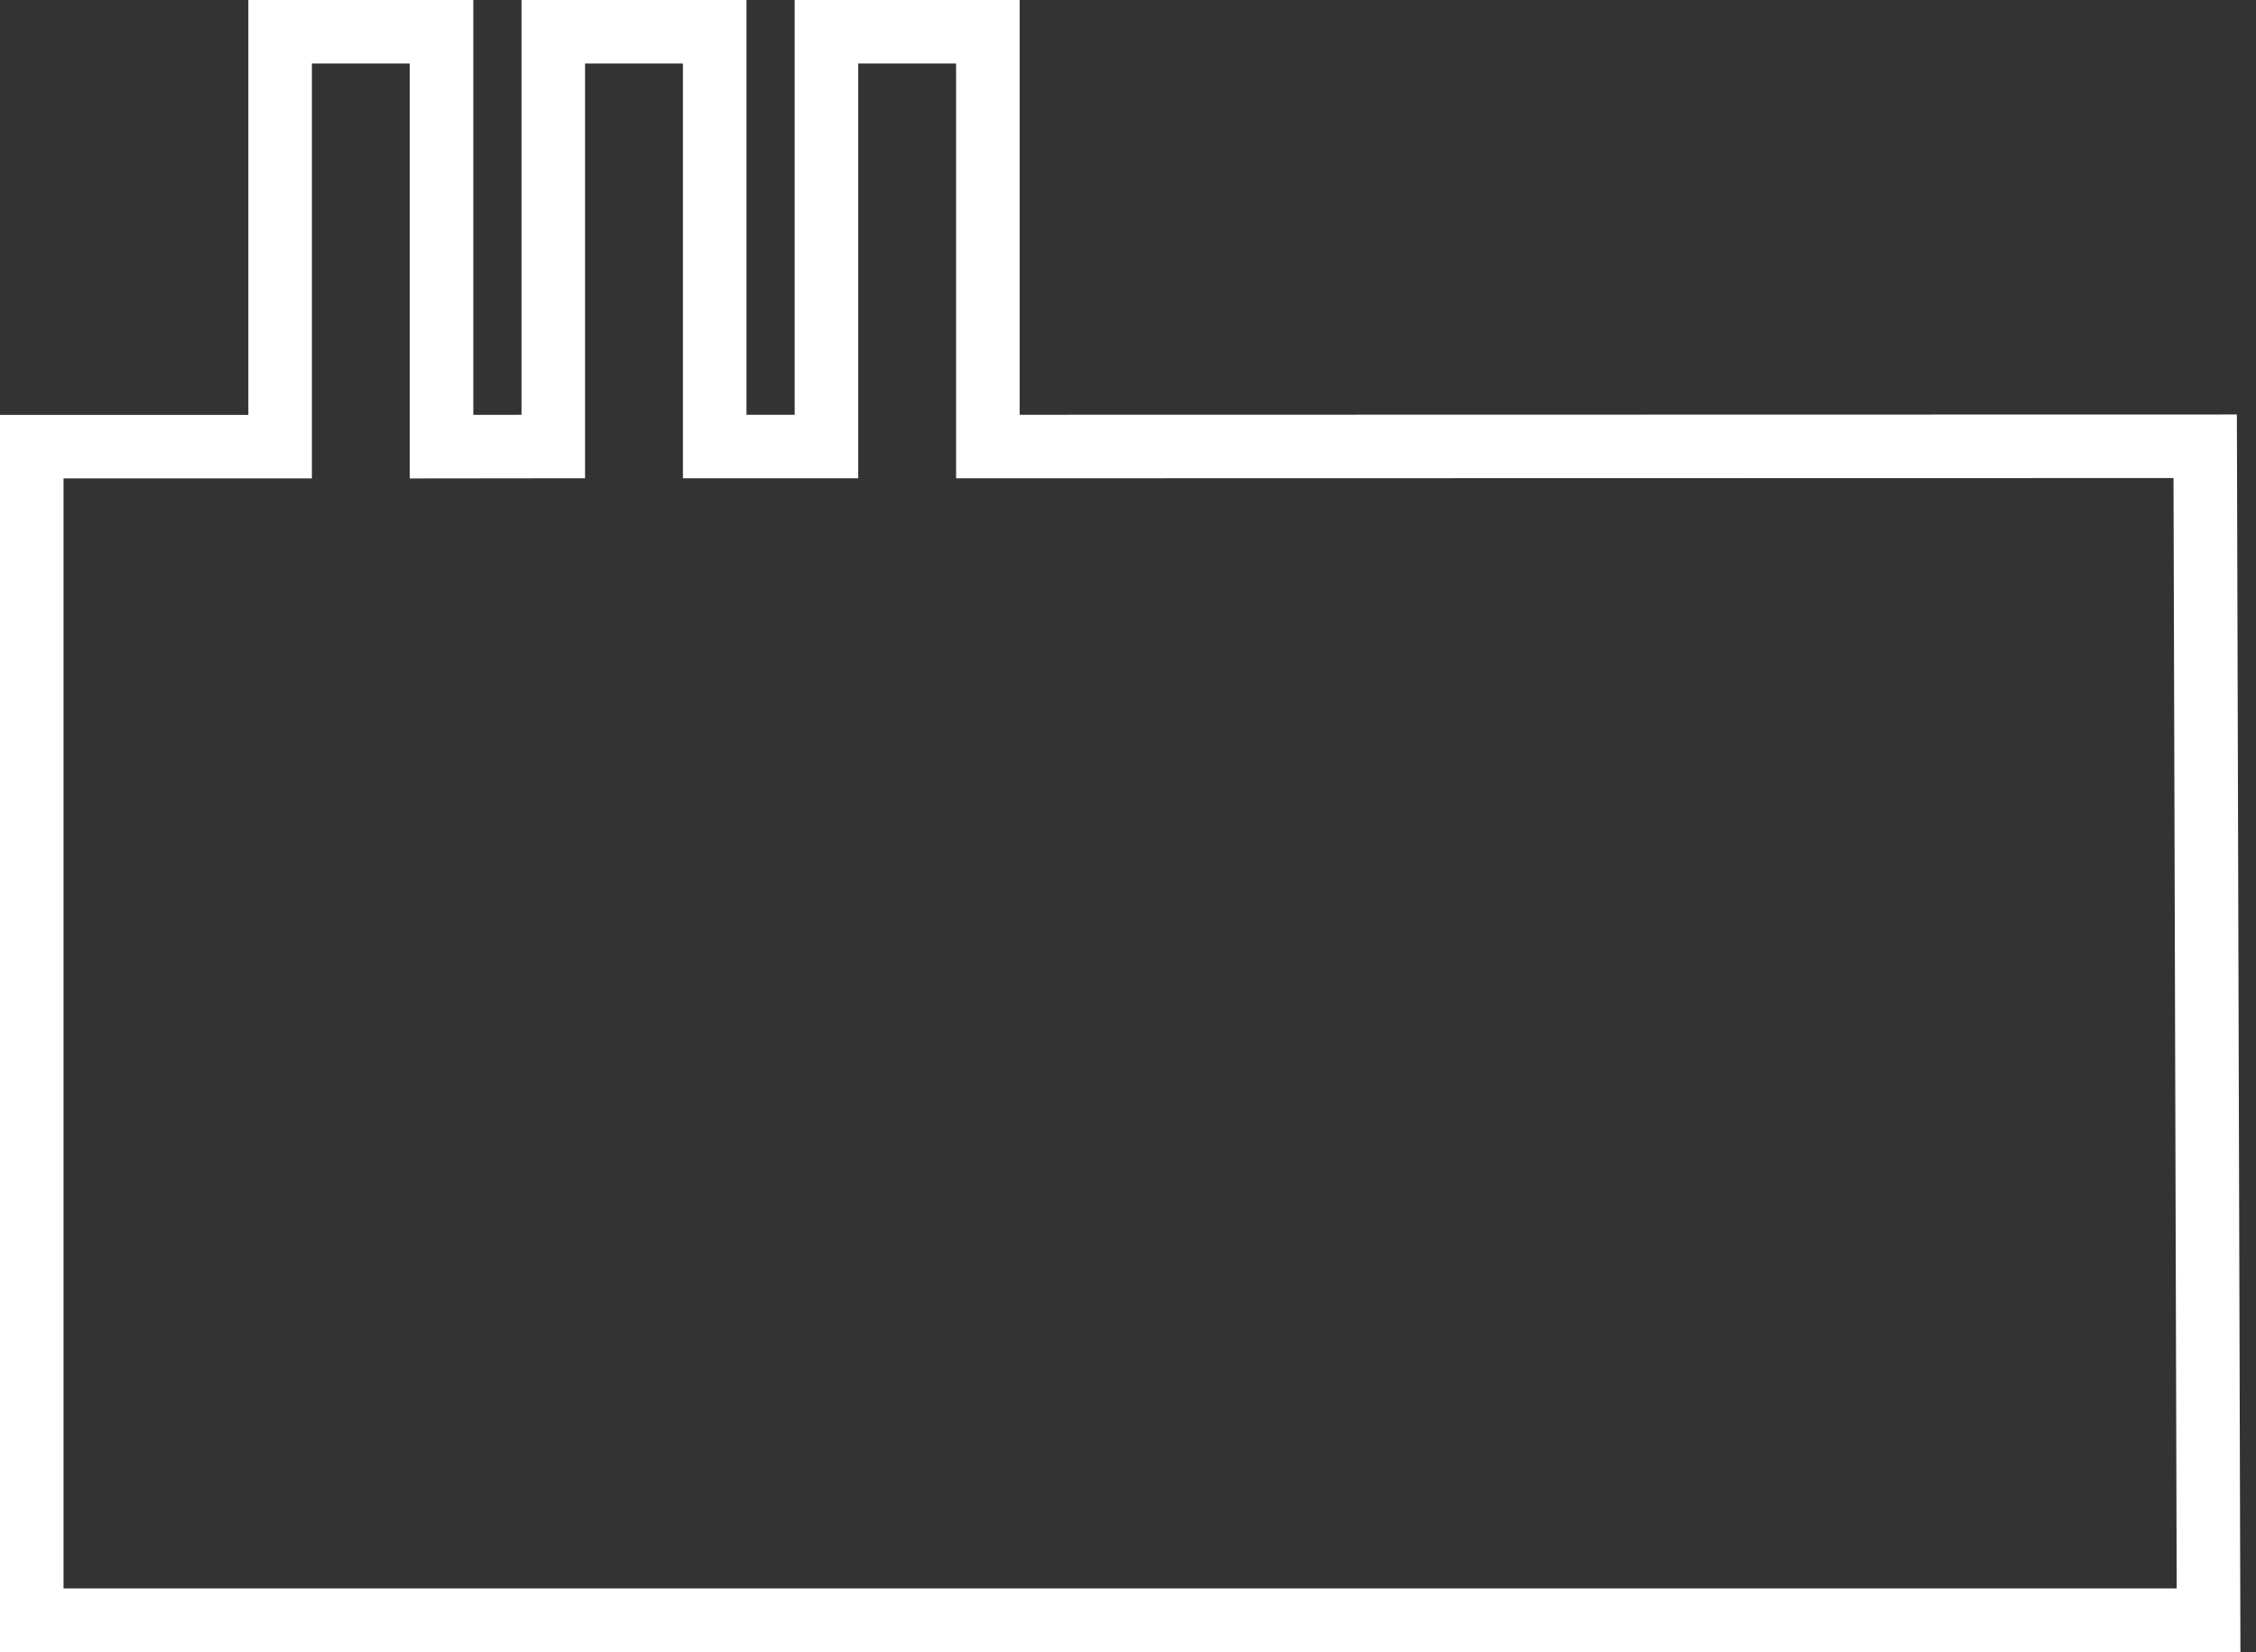
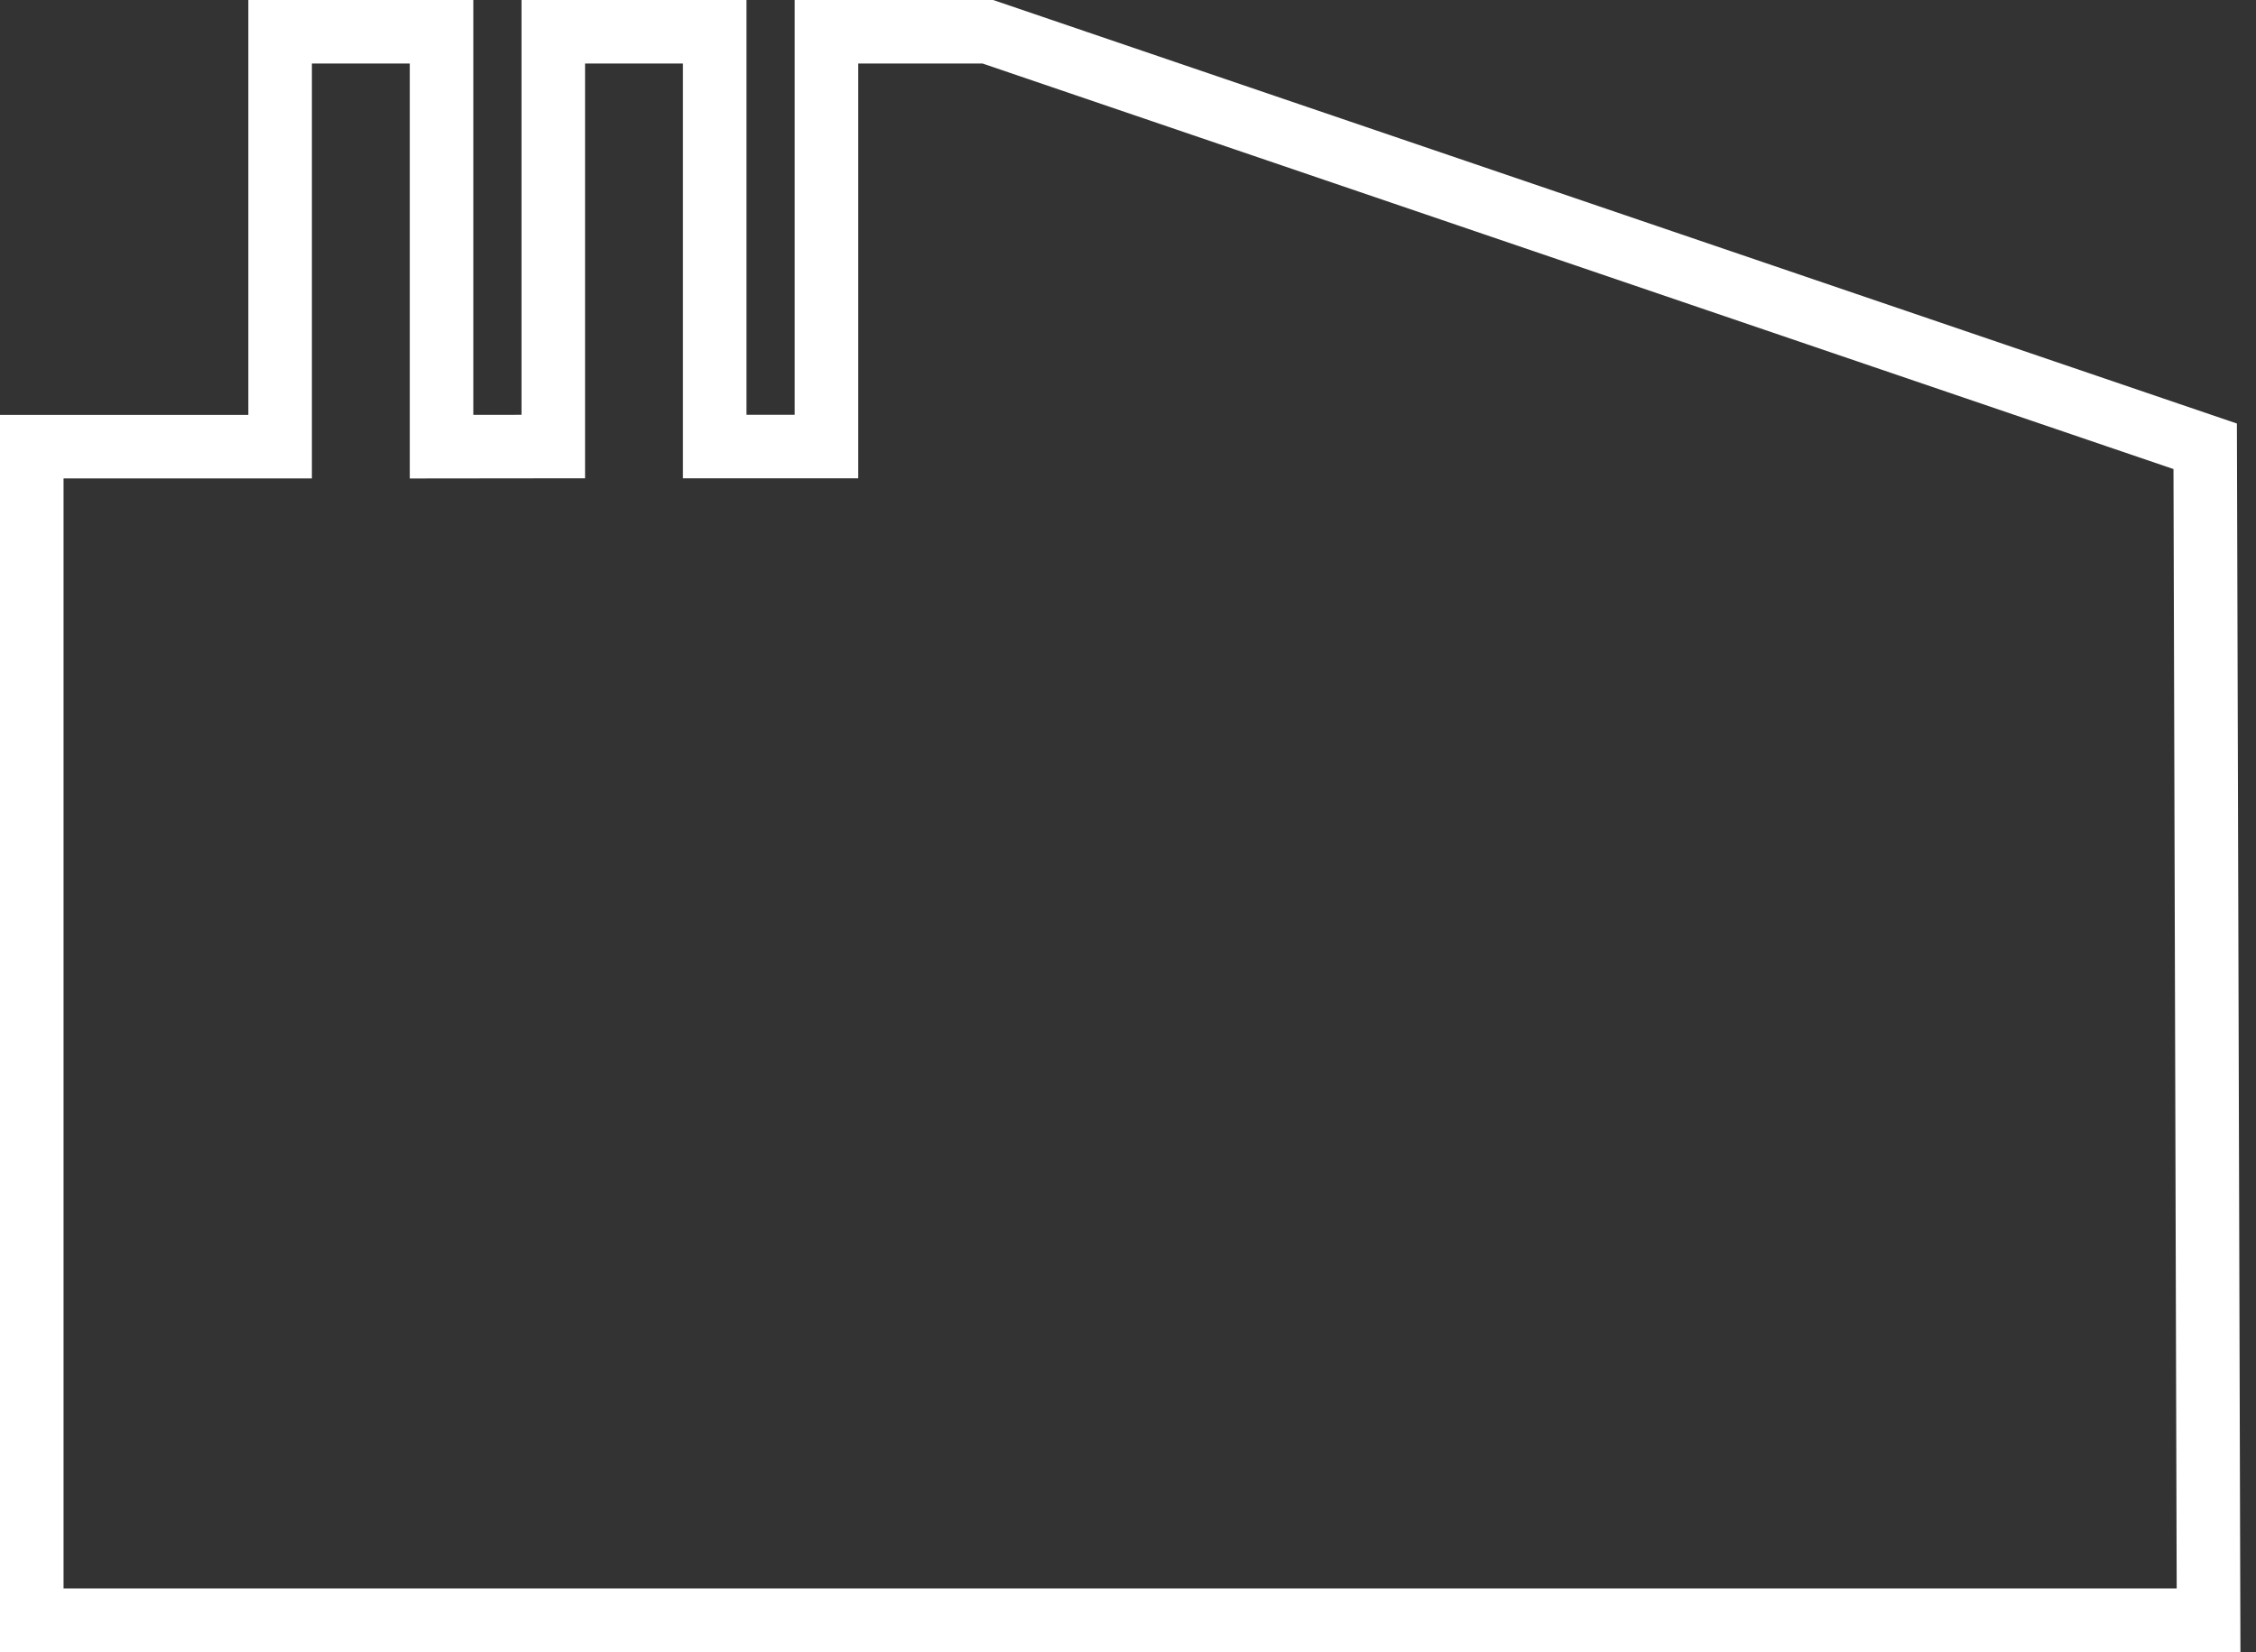
<svg xmlns="http://www.w3.org/2000/svg" width="71" height="52" viewBox="0 0 71 52" fill="none">
  <rect x="0" y="0" width="71" height="52" fill="#333333" stroke="none" />
-   <path d="M69.507 51H1V14.06H8.816V1H13.896V14.06L17.413 14.056V1H22.493V14.056H26.01V1H31.09V14.056L69.401 14.048L69.507 51Z" stroke="white" stroke-width="2" stroke-miterlimit="10" />
+   <path d="M69.507 51H1V14.06H8.816V1H13.896V14.06L17.413 14.056V1H22.493V14.056H26.01V1H31.09L69.401 14.048L69.507 51Z" stroke="white" stroke-width="2" stroke-miterlimit="10" />
</svg>